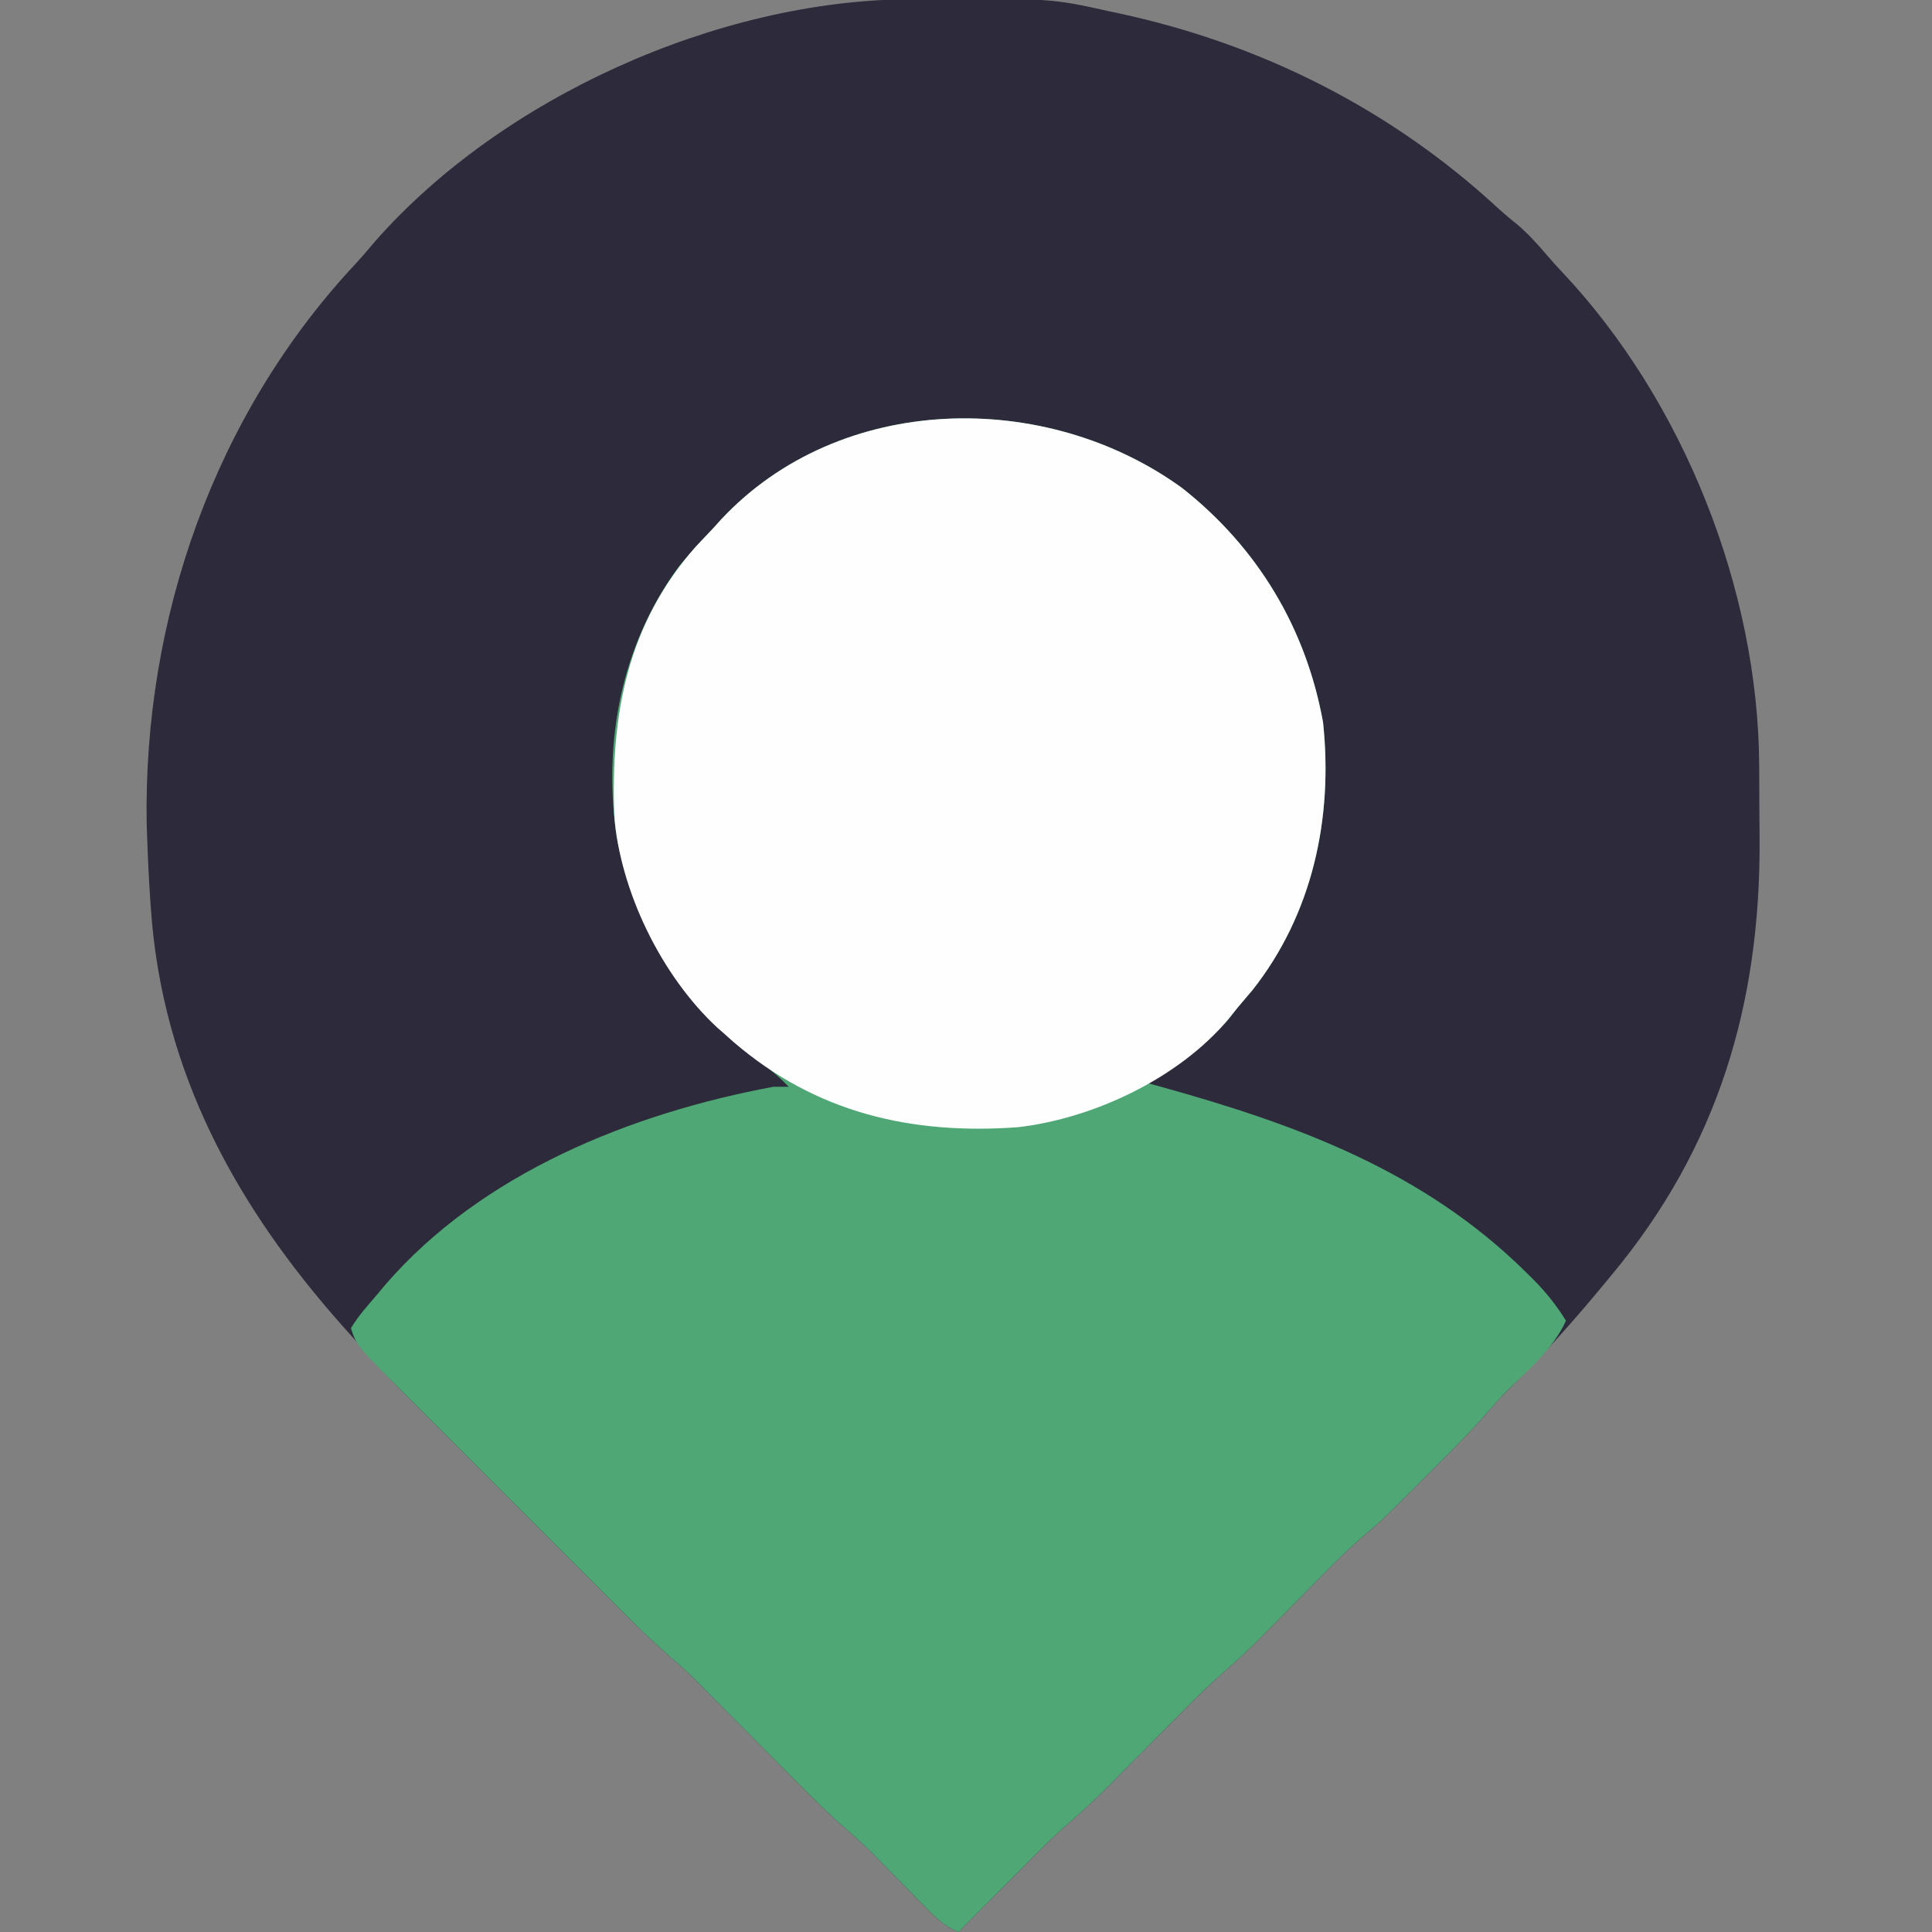
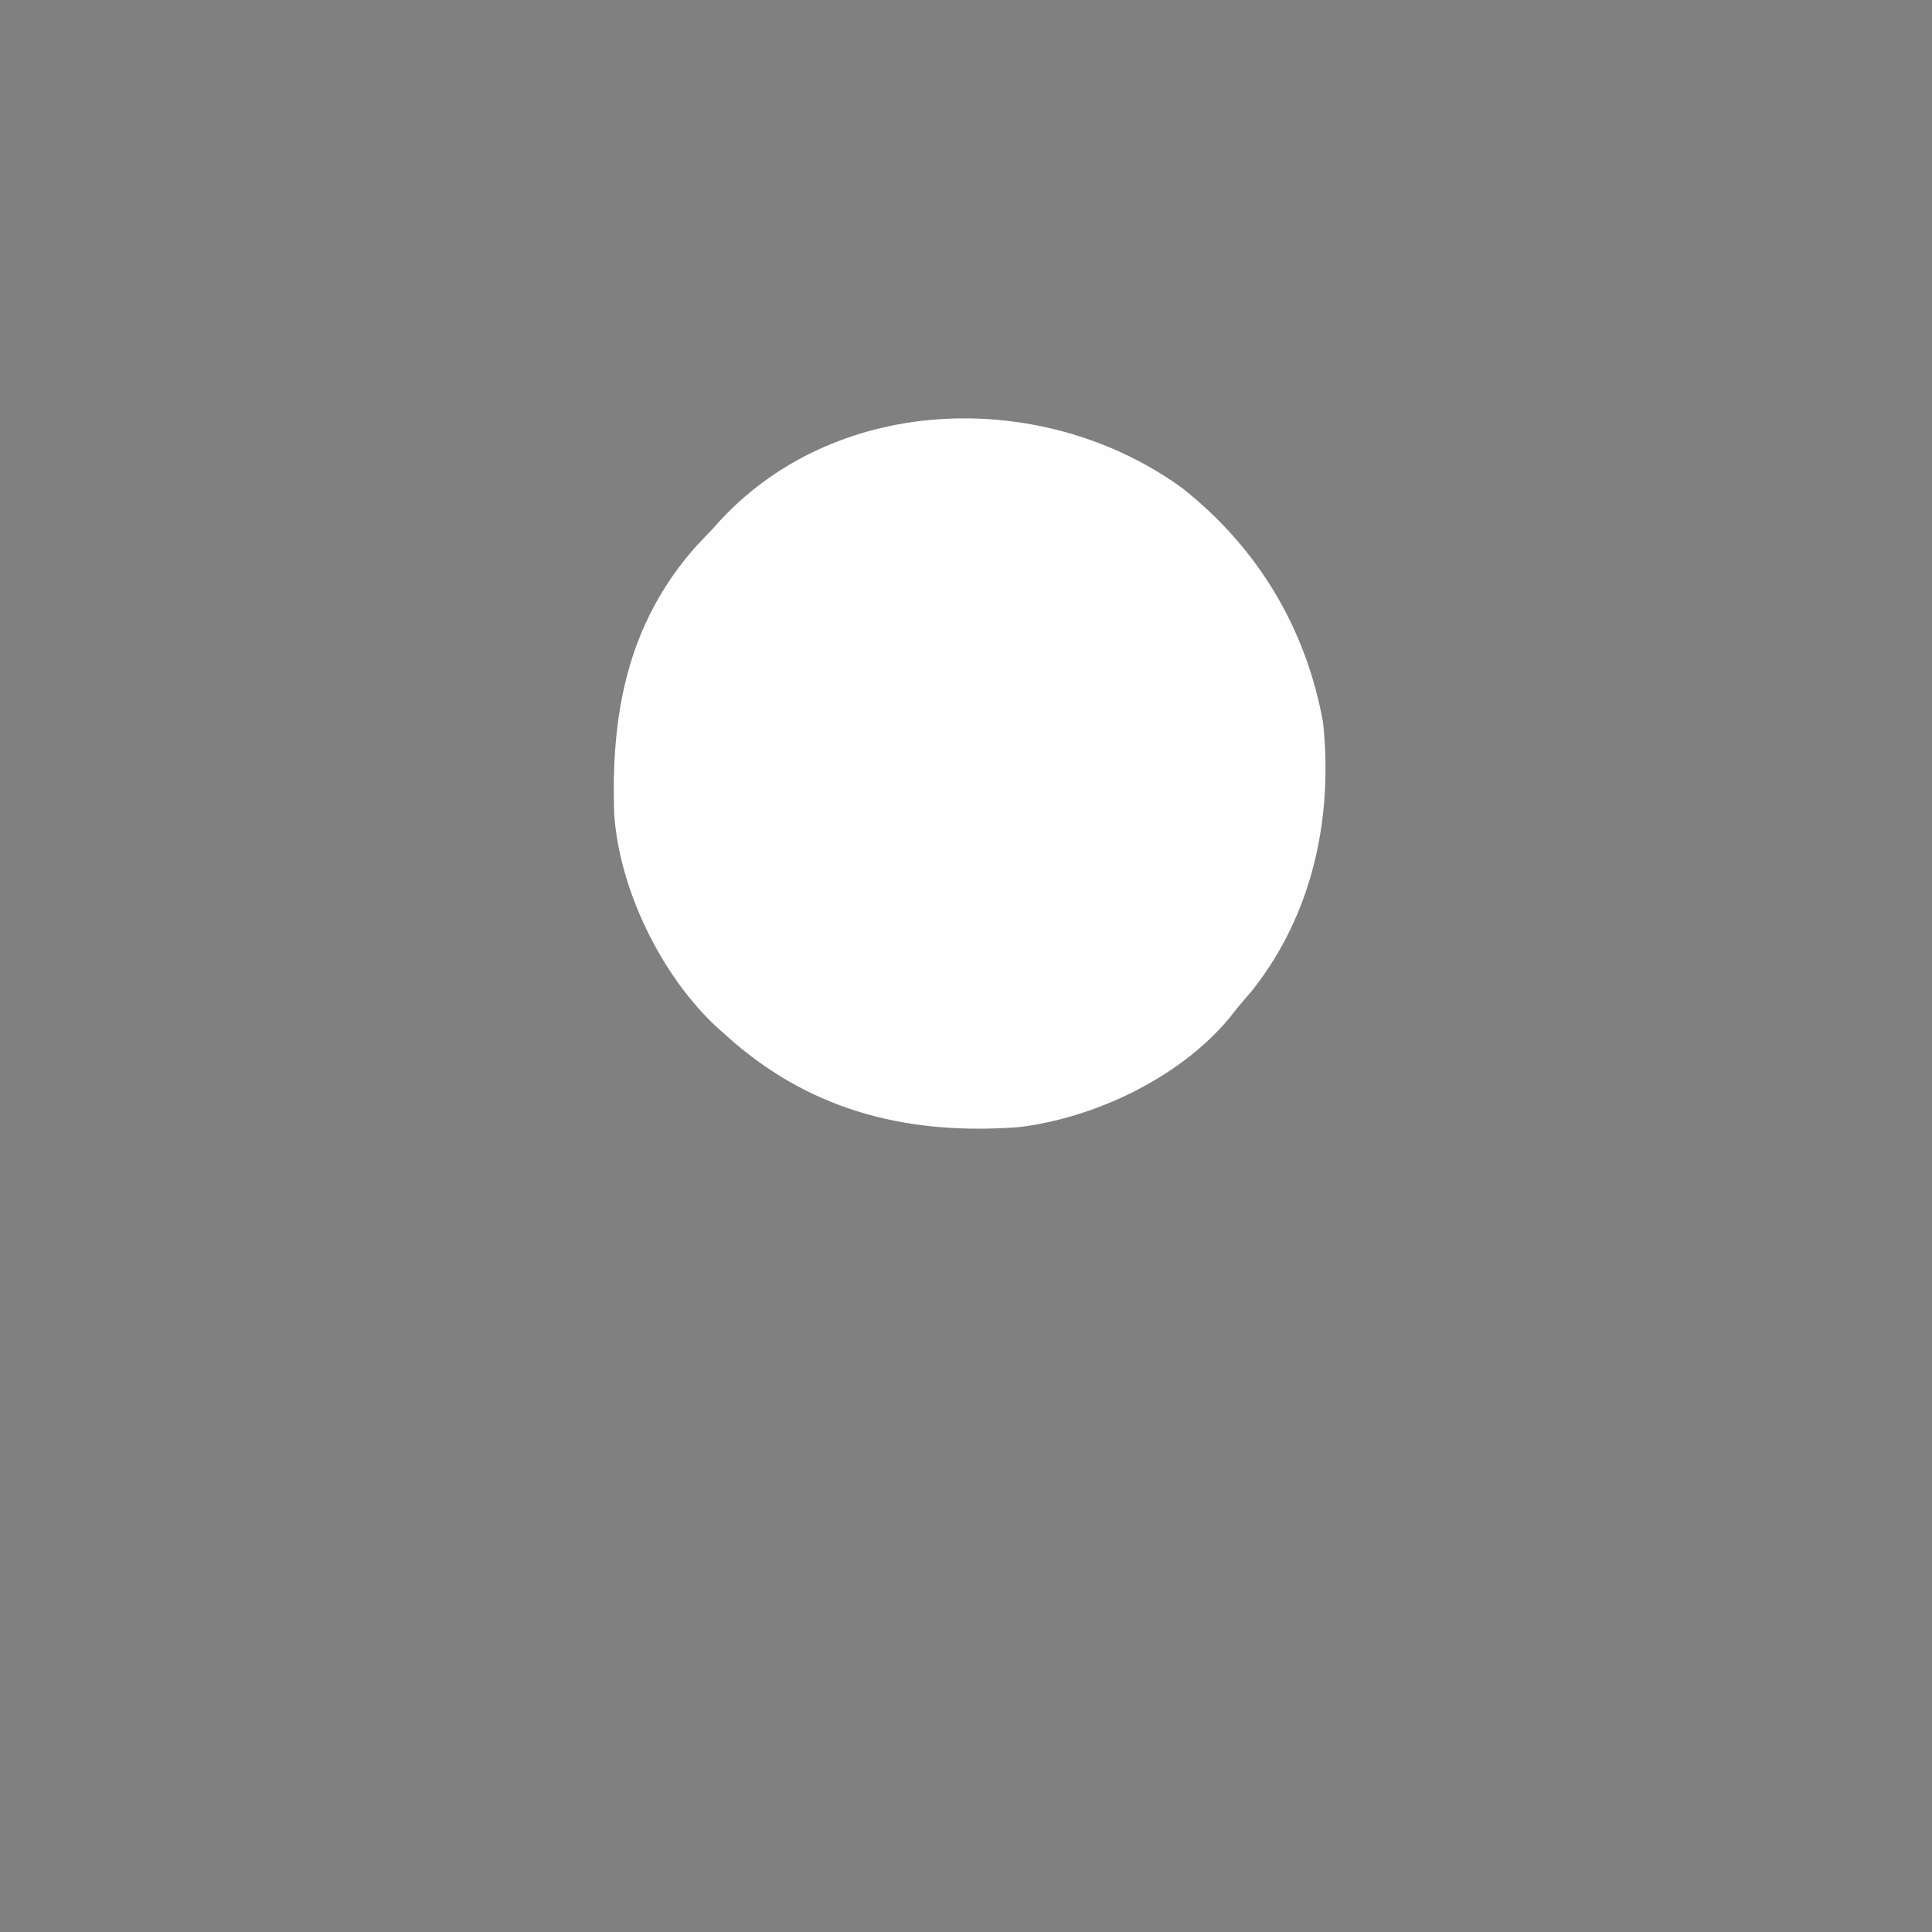
<svg xmlns="http://www.w3.org/2000/svg" version="1.1" width="512" height="512">
  <rect width="100%" height="100%" fill="#808080" stroke="none" />
-   <path d="M0 0 C0.842 -0.007 1.684 -0.014 2.552 -0.021 C37.465 -0.248 37.465 -0.248 52.988 3.203 C53.923 3.402 54.857 3.6 55.82 3.805 C93.378 11.943 127.561 29.154 155.848 55.25 C157.582 56.832 159.335 58.313 161.176 59.766 C164.124 62.321 166.571 65.03 169.09 68 C170.363 69.478 171.672 70.926 173.012 72.344 C205.061 106.36 224.989 156.411 225.191 203.113 C225.197 204.157 225.203 205.201 225.209 206.277 C225.218 208.486 225.225 210.696 225.229 212.906 C225.238 216.204 225.269 219.501 225.301 222.799 C225.519 266.495 214.172 304.427 185.988 338.203 C185.54 338.748 185.091 339.292 184.629 339.854 C176.132 350.172 167.213 360.149 157.657 369.502 C156.031 371.16 154.535 372.876 153.035 374.648 C148.474 379.889 143.565 384.776 138.646 389.676 C137.054 391.263 135.467 392.855 133.881 394.447 C125.422 402.911 125.422 402.911 121.141 406.543 C114.547 412.181 108.586 418.541 102.488 424.703 C99.939 427.279 97.387 429.851 94.832 432.422 C93.98 433.286 93.98 433.286 93.111 434.168 C90.181 437.116 87.19 439.932 84.043 442.648 C79.928 446.207 76.09 449.99 72.27 453.859 C71.567 454.565 70.865 455.271 70.142 455.999 C67.921 458.231 65.704 460.467 63.488 462.703 C60.564 465.654 57.637 468.601 54.707 471.547 C53.724 472.542 53.724 472.542 52.721 473.558 C48.914 477.385 44.986 480.992 40.9 484.518 C37.987 487.086 35.251 489.816 32.52 492.574 C31.954 493.141 31.388 493.709 30.805 494.293 C29.03 496.073 27.259 497.857 25.488 499.641 C24.272 500.862 23.056 502.082 21.84 503.303 C18.887 506.267 15.937 509.234 12.988 512.203 C9.235 510.645 6.894 508.325 4.066 505.441 C3.603 504.973 3.139 504.504 2.661 504.021 C1.182 502.524 -0.29 501.02 -1.762 499.516 C-3.22 498.03 -4.679 496.545 -6.142 495.064 C-7.48 493.708 -8.814 492.347 -10.147 490.986 C-12.317 488.878 -14.499 486.895 -16.788 484.925 C-21.424 480.906 -25.729 476.594 -30.043 472.234 C-31.296 470.976 -31.296 470.976 -32.574 469.692 C-36.115 466.135 -39.65 462.572 -43.185 459.009 C-45.781 456.395 -48.381 453.783 -50.98 451.172 C-51.767 450.377 -52.554 449.582 -53.364 448.763 C-54.119 448.005 -54.873 447.247 -55.65 446.467 C-56.627 445.483 -56.627 445.483 -57.623 444.478 C-59.647 442.551 -61.708 440.718 -63.821 438.891 C-67.849 435.388 -71.651 431.706 -75.418 427.926 C-76.11 427.236 -76.803 426.545 -77.516 425.834 C-79.779 423.575 -82.038 421.313 -84.297 419.051 C-85.883 417.466 -87.469 415.88 -89.055 414.296 C-92.369 410.983 -95.681 407.668 -98.992 404.353 C-103.221 400.119 -107.454 395.889 -111.688 391.66 C-114.961 388.391 -118.232 385.119 -121.502 381.847 C-123.061 380.287 -124.621 378.728 -126.182 377.169 C-128.369 374.985 -130.552 372.798 -132.735 370.61 C-133.688 369.659 -133.688 369.659 -134.66 368.69 C-138.407 364.925 -141.971 361.046 -145.44 357.024 C-146.956 355.267 -148.496 353.535 -150.047 351.809 C-178.396 319.958 -197.989 284.389 -201.012 241.203 C-201.067 240.438 -201.122 239.673 -201.178 238.885 C-201.559 233.327 -201.822 227.77 -202.012 222.203 C-202.054 220.985 -202.097 219.767 -202.141 218.512 C-203.05 164.227 -184.194 110.26 -147.012 70.355 C-145.171 68.374 -143.434 66.339 -141.699 64.266 C-108.138 26.03 -50.739 0.283 0 0 Z " fill="#2D2B3B" transform="translate(241.012,-0.203)" />
-   <path d="M0 0 C19.988 15.741 32.843 37.091 37.371 62.121 C40.057 87.406 34.625 112.914 18.625 133.125 C17.343 134.654 16.051 136.175 14.75 137.688 C13.989 138.654 13.229 139.621 12.445 140.617 C9.593 144.042 6.279 146.679 2.75 149.375 C2.147 149.847 1.543 150.32 0.922 150.807 C-2.351 153.343 -5.638 155.642 -9.25 157.688 C-8.012 158.028 -6.775 158.368 -5.5 158.719 C30.619 168.766 63.975 181.019 91.125 207.812 C91.721 208.399 92.317 208.985 92.93 209.589 C96.378 213.063 99.179 216.521 101.75 220.688 C98.377 228.069 91.9 233.646 86.156 239.219 C84.252 241.172 82.485 243.144 80.715 245.215 C76.186 250.432 71.299 255.288 66.407 260.16 C64.815 261.747 63.229 263.339 61.643 264.932 C53.184 273.395 53.184 273.395 48.902 277.027 C42.308 282.665 36.348 289.026 30.25 295.188 C27.701 297.763 25.148 300.336 22.594 302.906 C21.742 303.771 21.742 303.771 20.873 304.652 C17.942 307.6 14.952 310.417 11.805 313.133 C7.69 316.691 3.852 320.474 0.031 324.344 C-0.671 325.05 -1.373 325.756 -2.097 326.483 C-4.317 328.715 -6.534 330.951 -8.75 333.188 C-11.674 336.138 -14.602 339.086 -17.531 342.031 C-18.187 342.695 -18.842 343.359 -19.517 344.043 C-23.324 347.869 -27.252 351.476 -31.338 355.003 C-34.252 357.57 -36.987 360.3 -39.719 363.059 C-40.285 363.626 -40.85 364.193 -41.433 364.777 C-43.208 366.558 -44.979 368.341 -46.75 370.125 C-47.966 371.346 -49.182 372.567 -50.398 373.787 C-53.352 376.751 -56.302 379.718 -59.25 382.688 C-63.003 381.13 -65.344 378.81 -68.172 375.926 C-68.636 375.457 -69.099 374.988 -69.577 374.505 C-71.056 373.008 -72.529 371.505 -74 370 C-75.458 368.514 -76.917 367.03 -78.38 365.549 C-79.719 364.192 -81.052 362.831 -82.386 361.47 C-84.556 359.362 -86.737 357.379 -89.026 355.409 C-93.662 351.39 -97.967 347.078 -102.281 342.719 C-103.117 341.88 -103.952 341.04 -104.813 340.176 C-108.353 336.619 -111.888 333.056 -115.423 329.494 C-118.02 326.879 -120.619 324.268 -123.219 321.656 C-124.005 320.861 -124.792 320.066 -125.603 319.247 C-126.357 318.49 -127.111 317.732 -127.889 316.951 C-128.865 315.967 -128.865 315.967 -129.861 314.963 C-131.885 313.035 -133.946 311.203 -136.06 309.376 C-140.087 305.873 -143.889 302.19 -147.656 298.41 C-148.349 297.72 -149.041 297.03 -149.754 296.318 C-152.017 294.06 -154.276 291.798 -156.535 289.535 C-158.121 287.95 -159.707 286.365 -161.293 284.78 C-164.607 281.467 -167.92 278.153 -171.231 274.837 C-175.459 270.603 -179.692 266.373 -183.927 262.145 C-187.2 258.875 -190.47 255.604 -193.74 252.331 C-195.3 250.771 -196.86 249.212 -198.42 247.653 C-200.607 245.469 -202.79 243.282 -204.973 241.094 C-205.926 240.144 -205.926 240.144 -206.899 239.174 C-218.71 227.308 -218.71 227.308 -220.25 222.688 C-218.327 219.4 -215.712 216.585 -213.25 213.688 C-212.573 212.875 -211.896 212.063 -211.199 211.227 C-185.636 181.597 -145.921 165.682 -108.25 158.688 C-106.93 158.688 -105.61 158.688 -104.25 158.688 C-107.092 155.687 -110.037 153.34 -113.438 151 C-132.307 137.368 -145.451 115.39 -149.838 92.542 C-153.5 67.185 -148.6 41.468 -133.25 20.688 C-130.388 17.212 -127.363 13.938 -124.25 10.688 C-123.219 9.545 -123.219 9.545 -122.168 8.379 C-90.68 -25.329 -36.218 -26.281 0 0 Z " fill="#4EA774" transform="translate(313.25,129.312)" />
  <path d="M0 0 C19.988 15.741 32.843 37.091 37.371 62.121 C40.057 87.406 34.625 112.914 18.625 133.125 C17.343 134.654 16.051 136.175 14.75 137.688 C13.977 138.661 13.203 139.634 12.406 140.637 C-0.75 156.399 -23.421 167.079 -43.43 169.406 C-71.64 171.483 -97.008 165.616 -118.863 146.824 C-119.651 146.119 -120.439 145.414 -121.25 144.688 C-121.883 144.137 -122.516 143.587 -123.168 143.02 C-137.974 129.298 -149.012 106.69 -150.473 86.625 C-151.404 60.077 -147.064 36.124 -128.875 15.562 C-127.341 13.93 -125.799 12.305 -124.25 10.688 C-123.563 9.926 -122.876 9.164 -122.168 8.379 C-90.68 -25.329 -36.218 -26.281 0 0 Z " fill="#FEFEFE" transform="translate(313.25,129.312)" />
</svg>